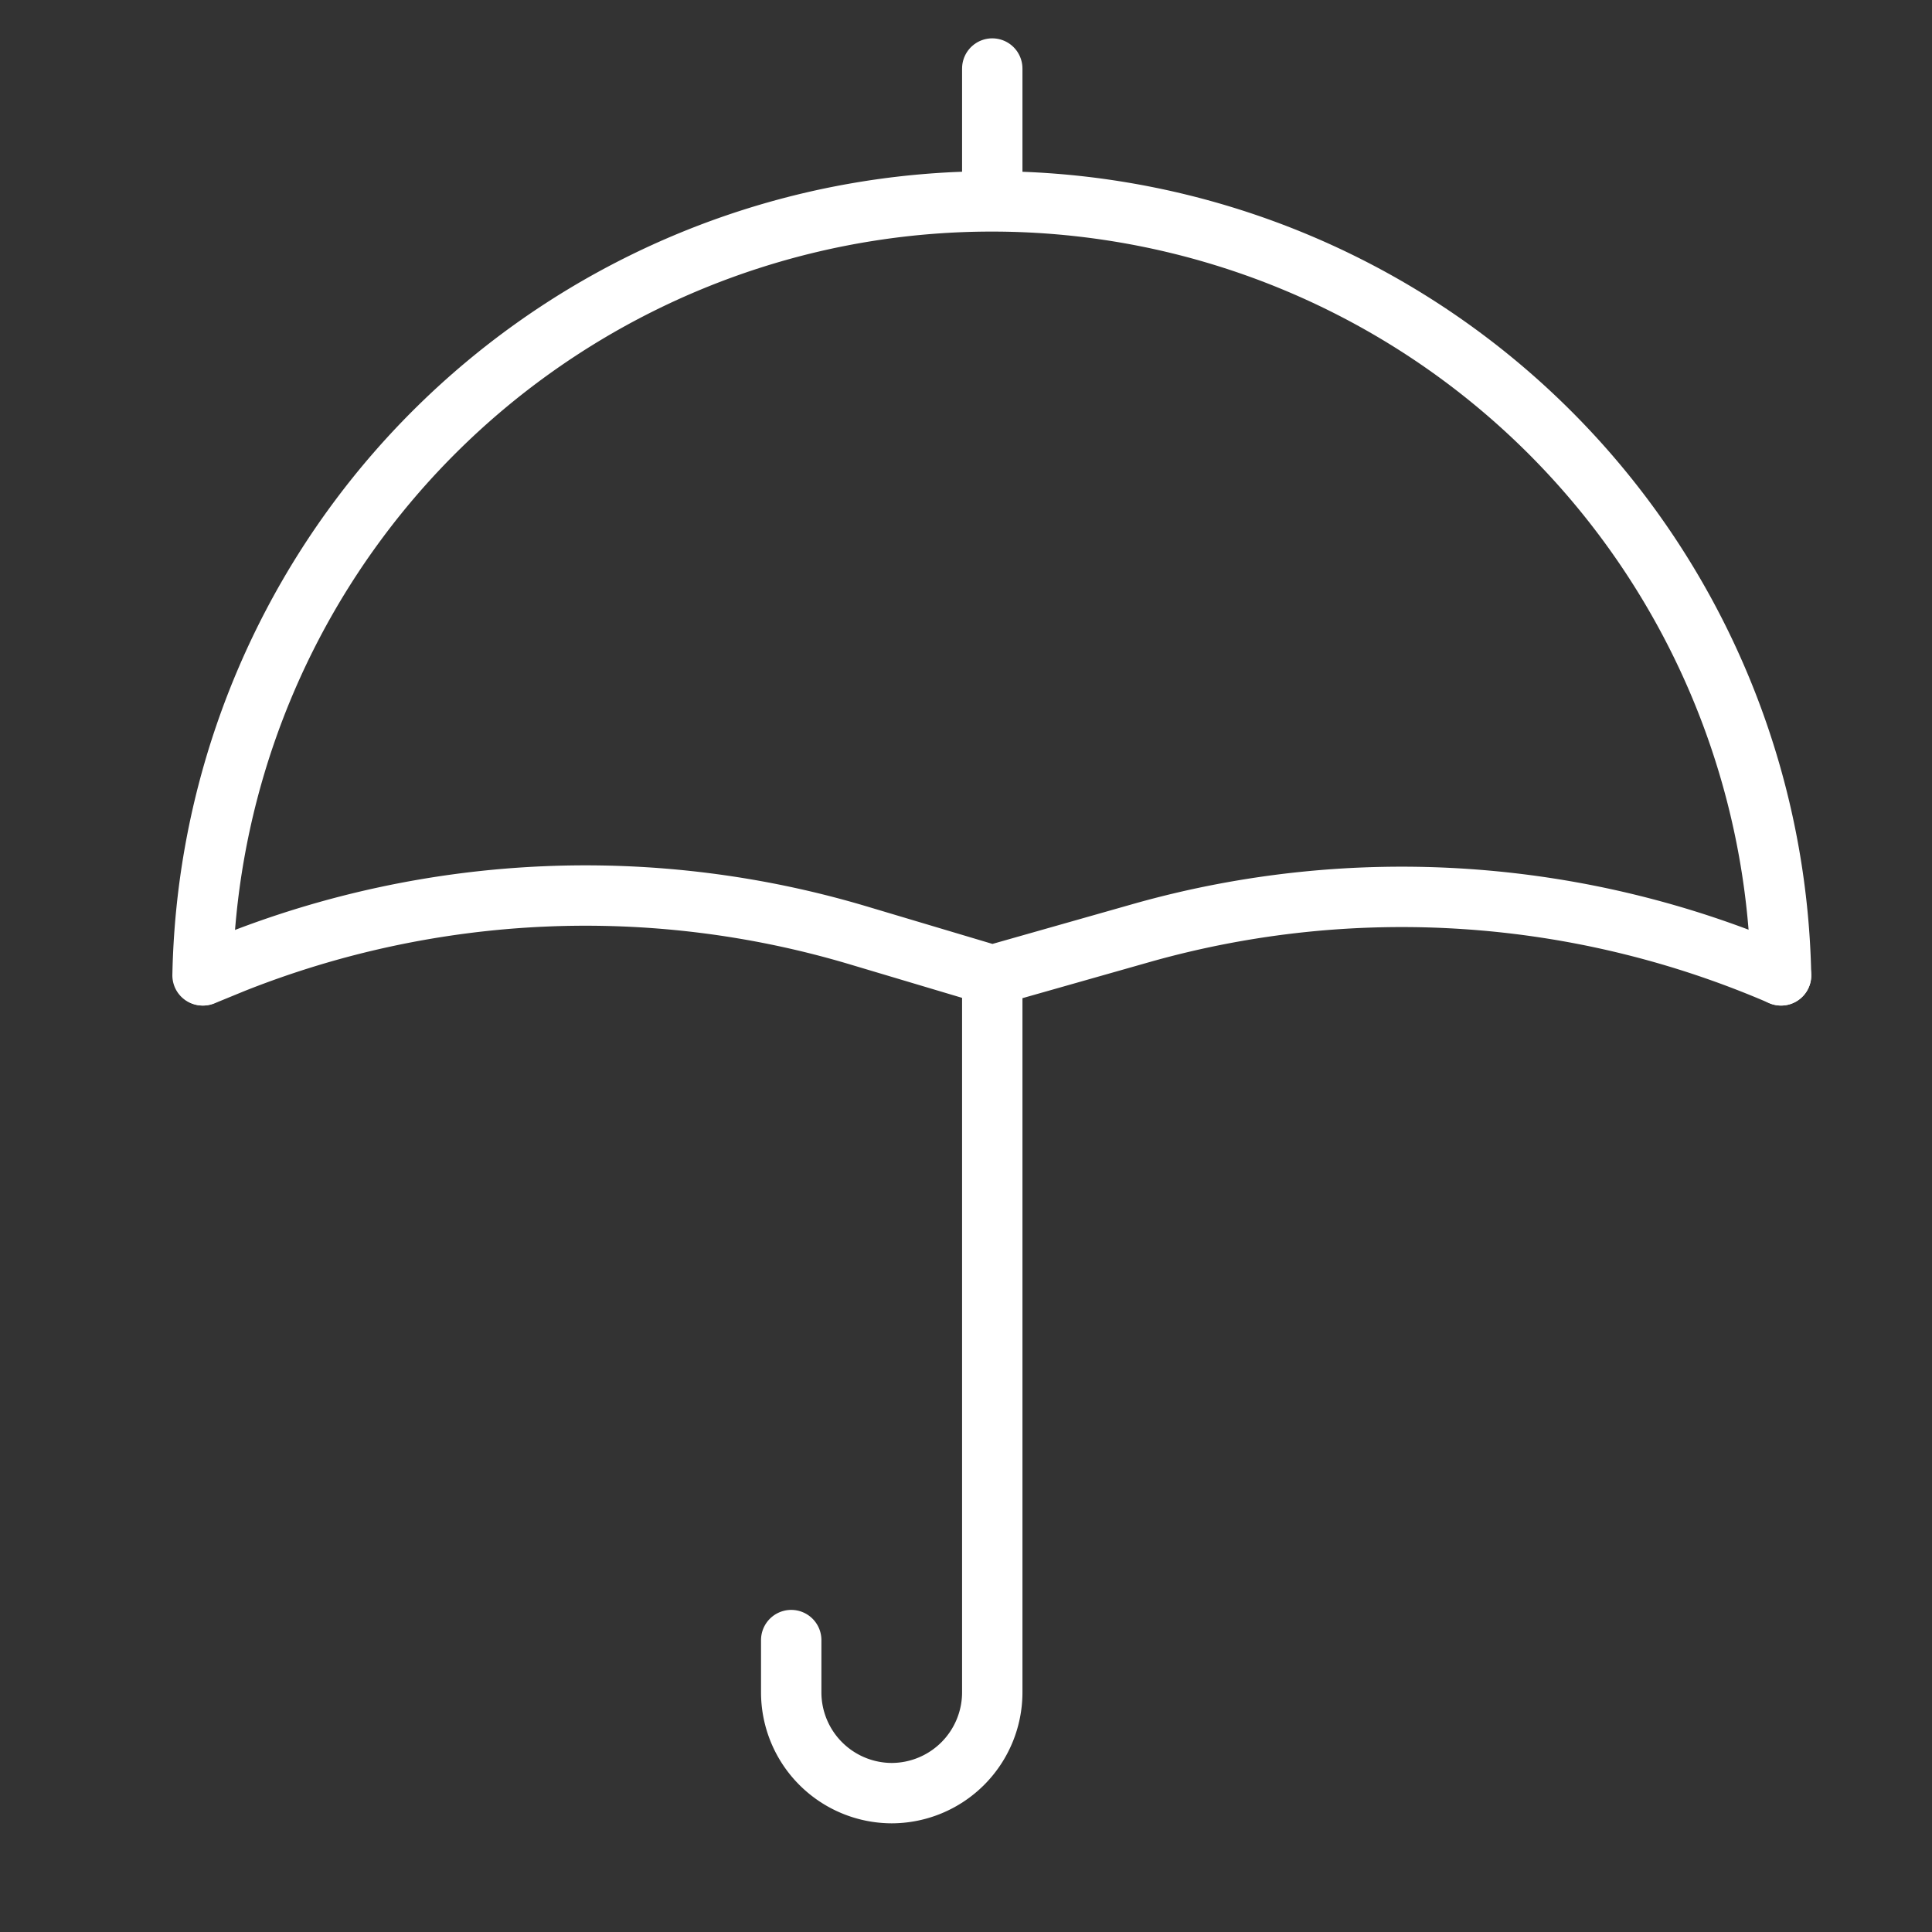
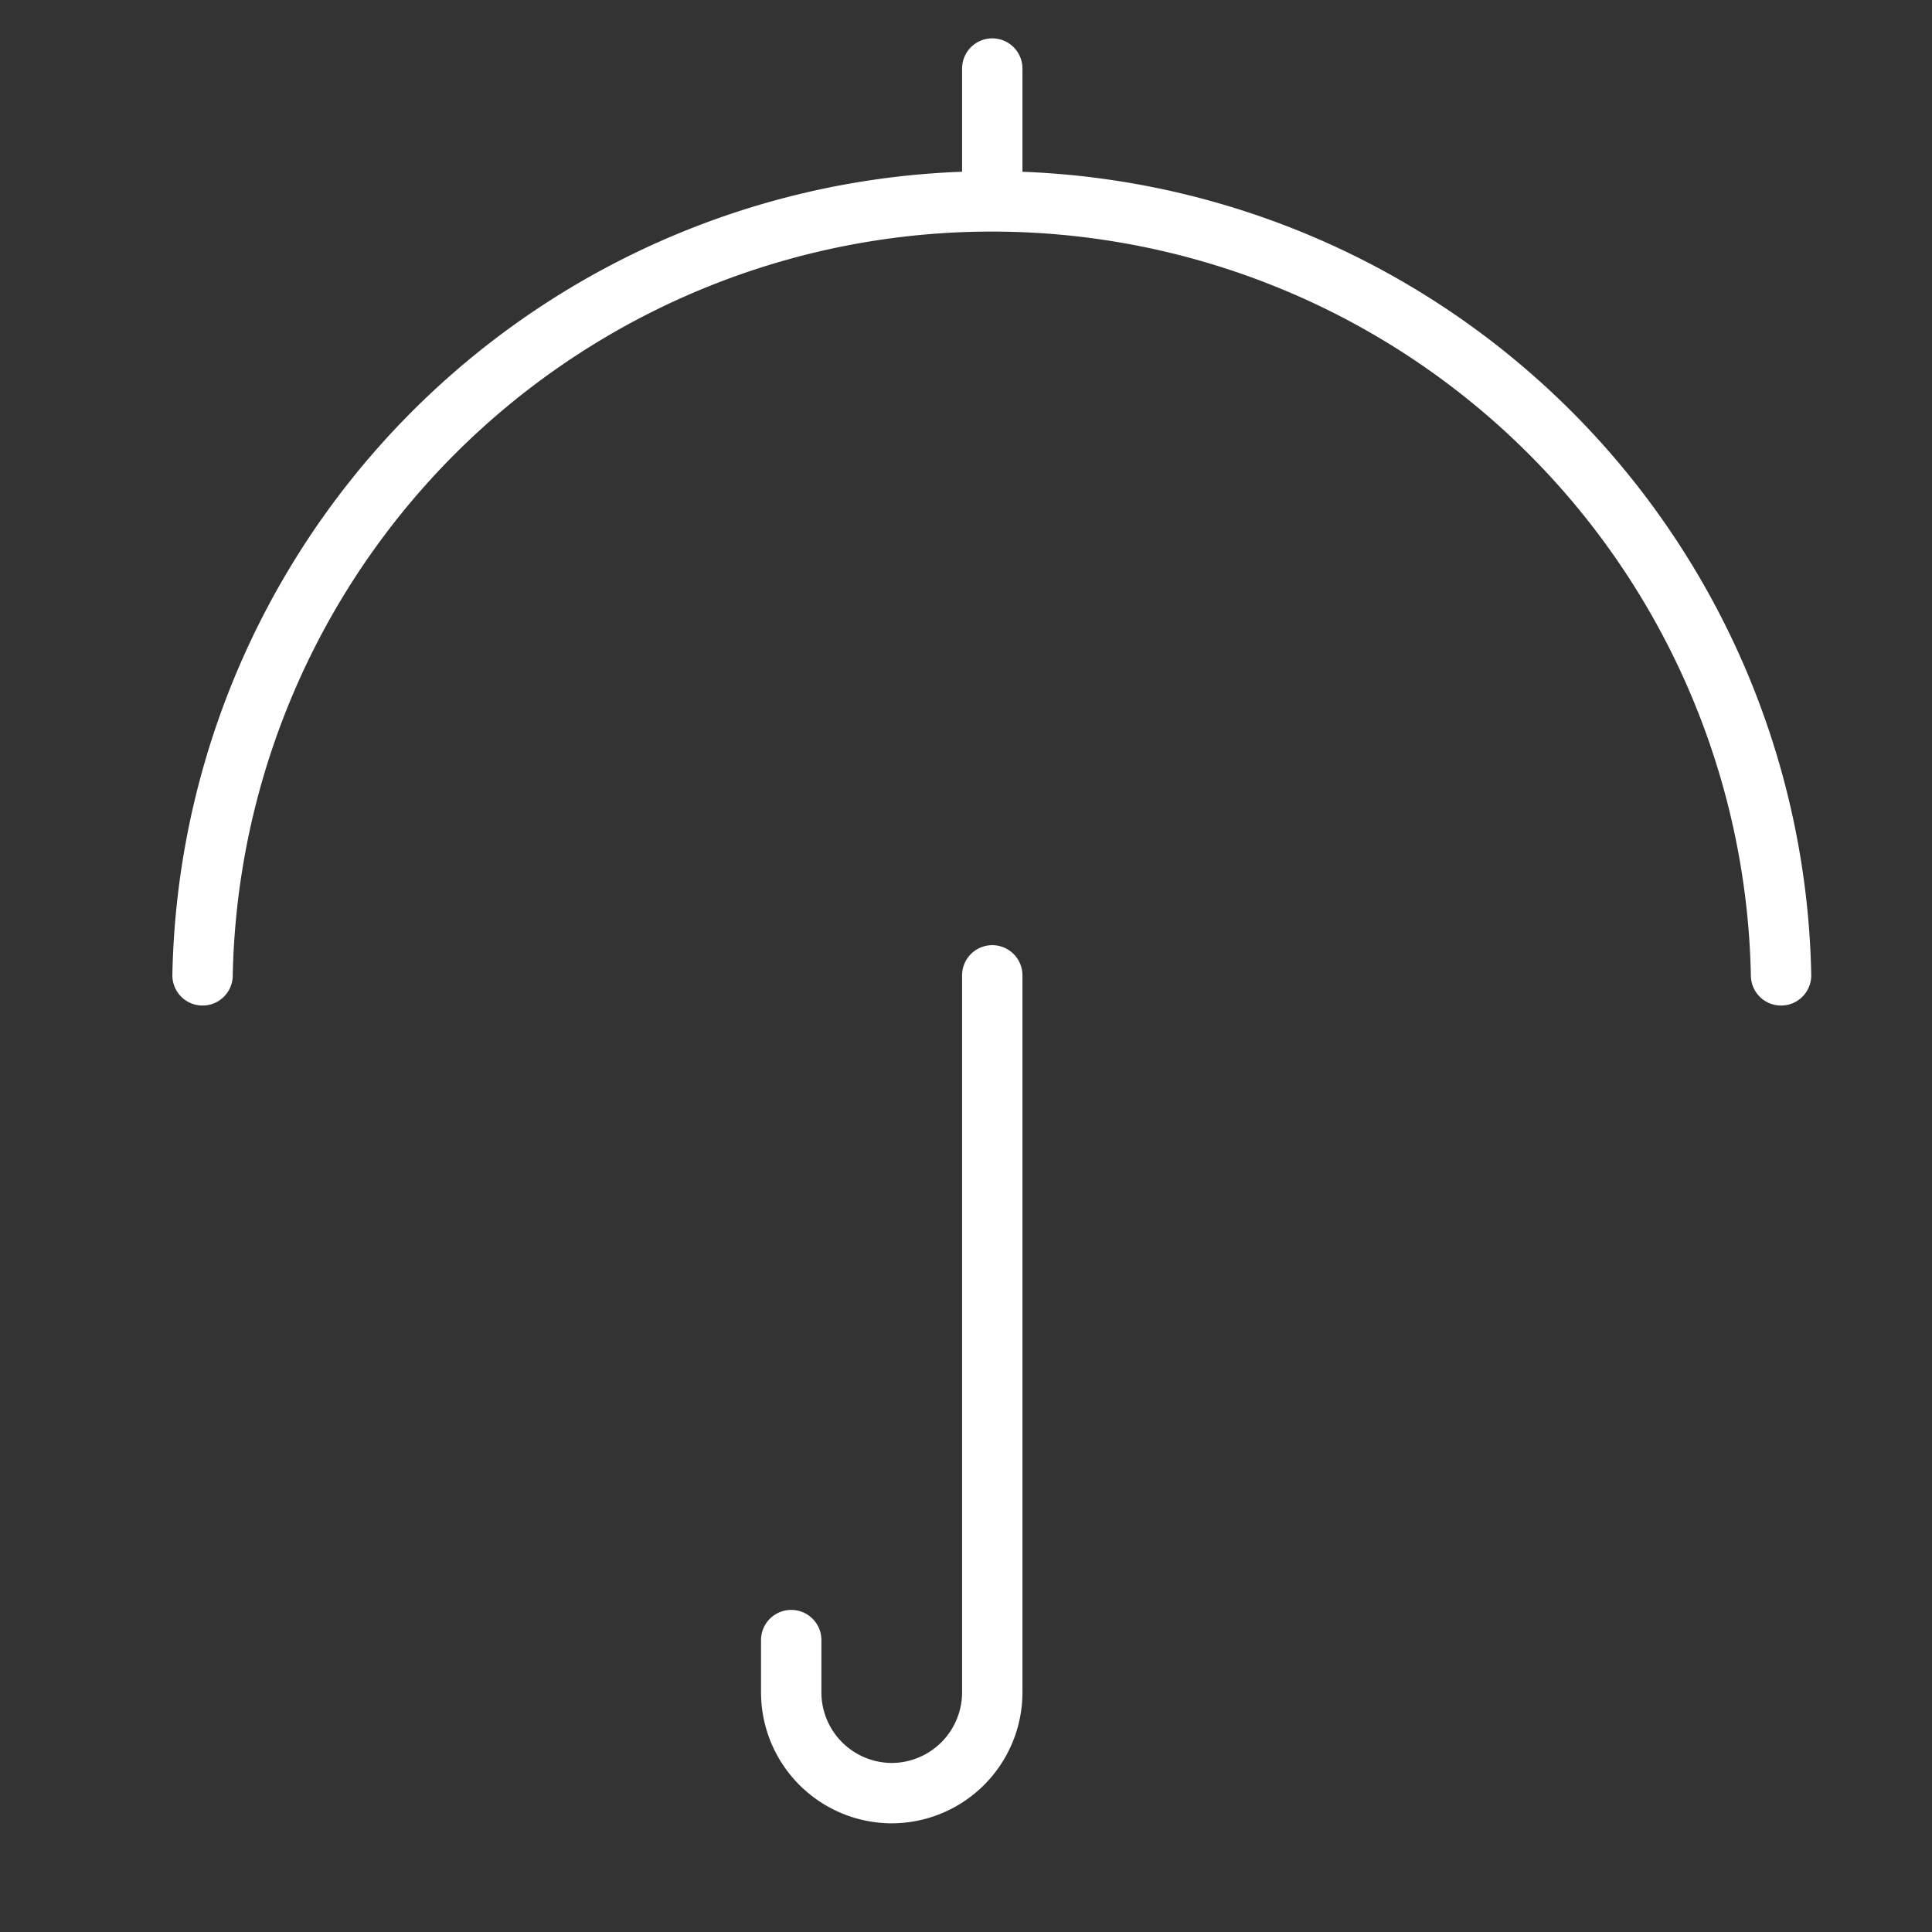
<svg xmlns="http://www.w3.org/2000/svg" id="Layer_1" data-name="Layer 1" viewBox="0 0 64 64">
  <rect x="0" y="0" width="64" height="64" fill="#333333" stroke="none" />
  <defs>
    <style>.cls-1{fill:none;stroke:#fff;stroke-linecap:round;stroke-linejoin:round;stroke-width:2px;}</style>
  </defs>
  <path class="cls-1" d="M59,32.31a26.15,26.15,0,0,0-52.29,0" />
  <path class="cls-1" d="M26.21,54.33v1.73a3.34,3.34,0,0,0,3.33,3.34h0a3.34,3.34,0,0,0,3.33-3.34V32.31" />
  <line class="cls-1" x1="32.87" y1="6.17" x2="32.87" y2="2.27" />
-   <path class="cls-1" d="M6.73,32.31l1-.41A31.58,31.58,0,0,1,28.48,31l4.39,1.31,5-1.42A31.67,31.67,0,0,1,59,32.31h0" />
</svg>